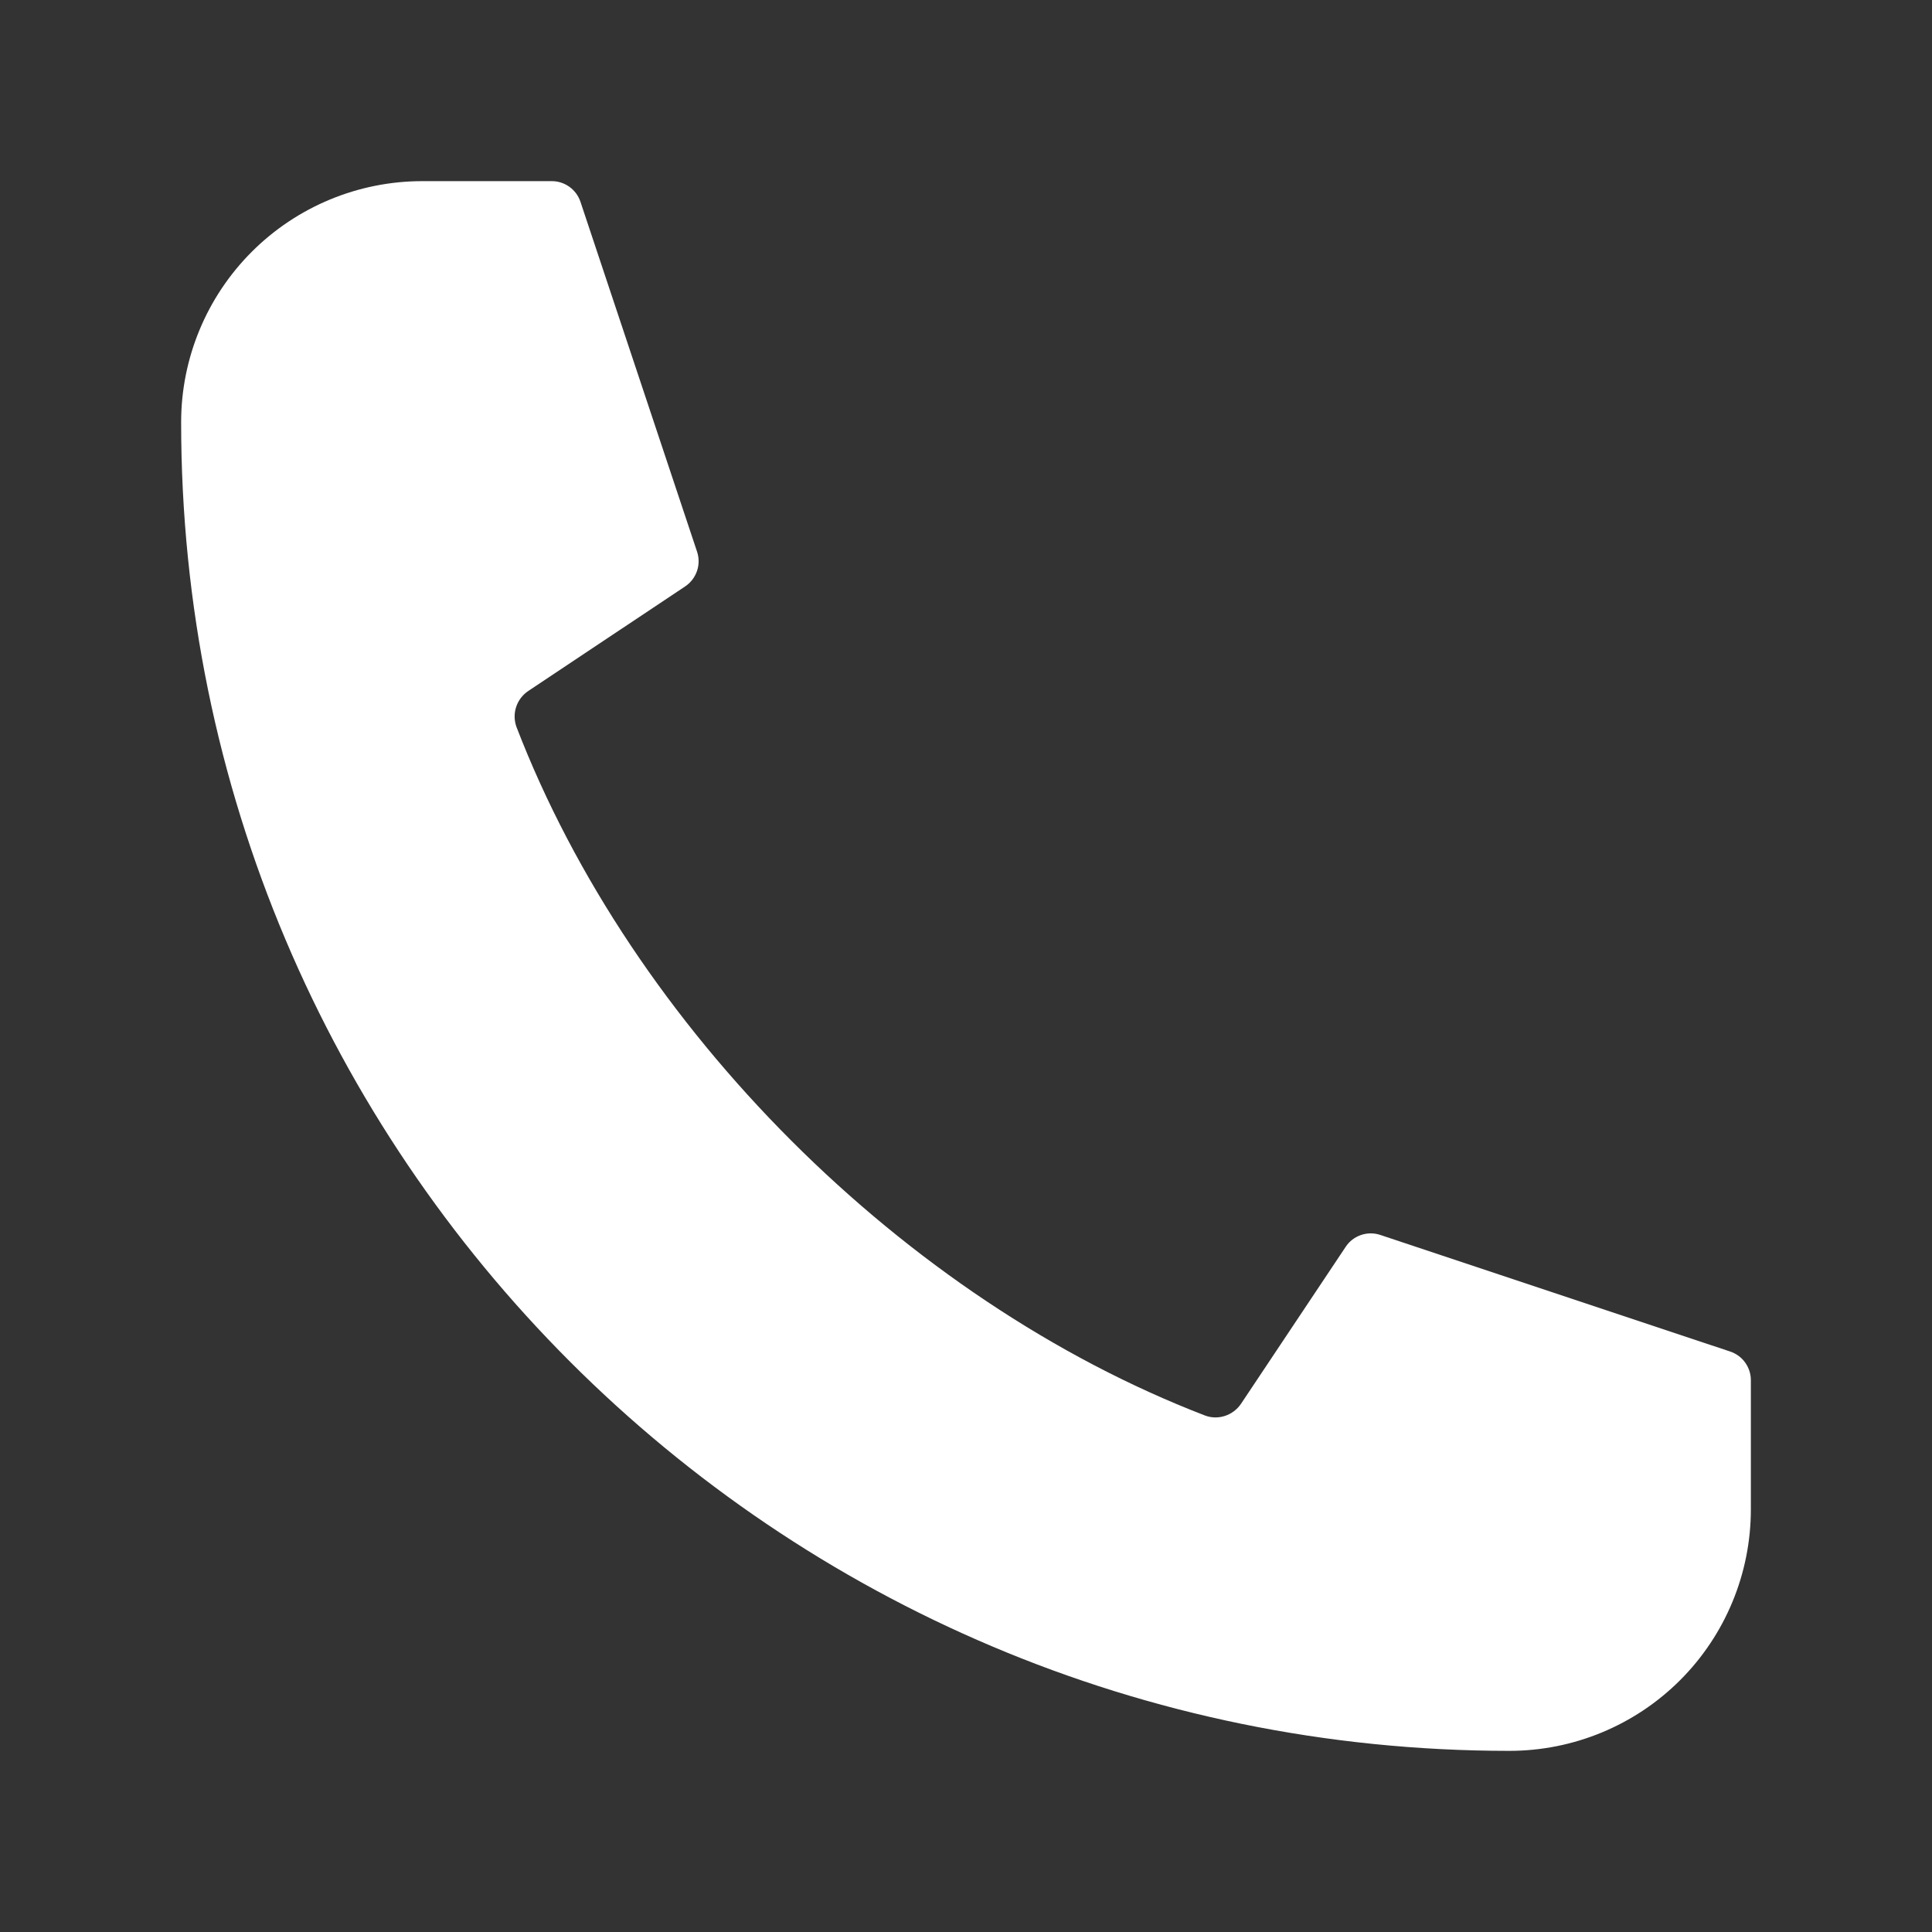
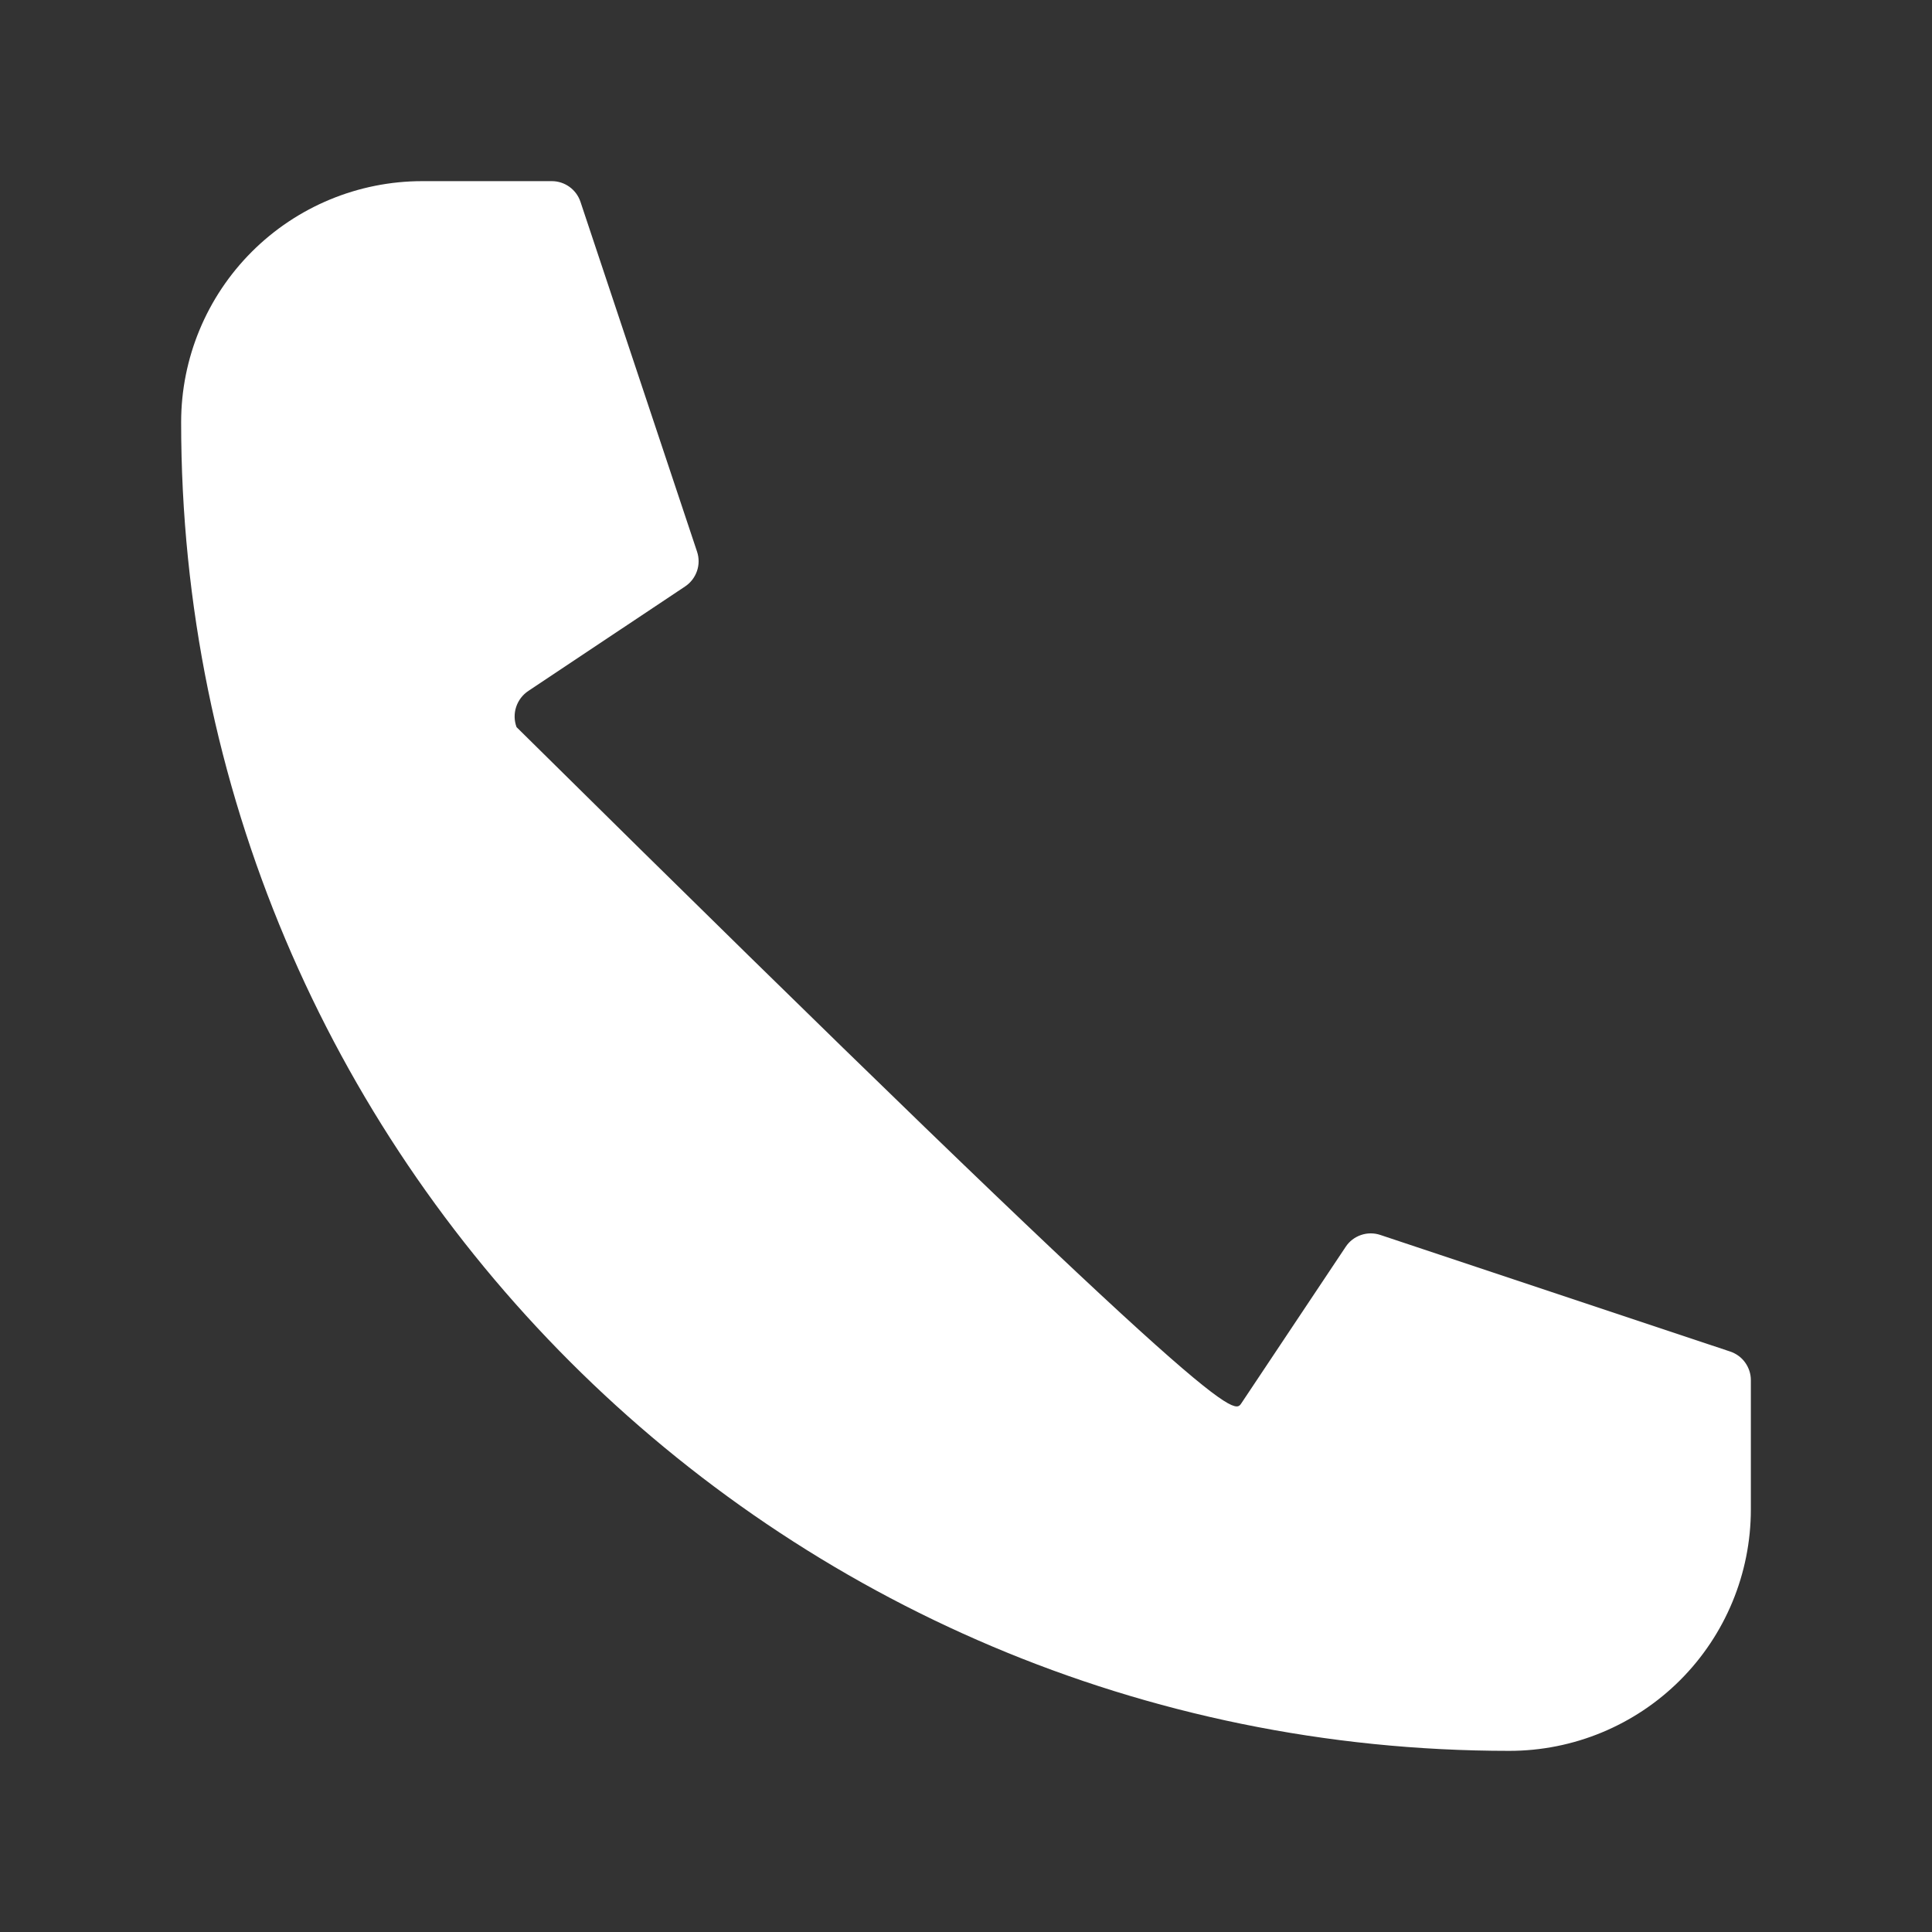
<svg xmlns="http://www.w3.org/2000/svg" width="25" height="25" fill="none">
  <rect width="100%" height="100%" fill="#333333" stroke="none" />
-   <path d="M17.861 15.98L22.389 17.489C22.467 17.515 22.535 17.565 22.582 17.631C22.63 17.698 22.656 17.777 22.656 17.859V19.531C22.656 20.36 22.327 21.155 21.741 21.741C21.155 22.327 20.36 22.656 19.531 22.656C10.037 22.656 2.341 14.958 2.344 5.463C2.344 4.636 2.673 3.843 3.258 3.258C3.843 2.673 4.637 2.344 5.464 2.344H7.141C7.223 2.344 7.302 2.37 7.369 2.418C7.435 2.466 7.485 2.533 7.511 2.611L9.02 7.139C9.047 7.22 9.047 7.308 9.019 7.389C8.991 7.47 8.938 7.54 8.866 7.588L6.838 8.94C6.763 8.989 6.707 9.063 6.679 9.148C6.651 9.233 6.653 9.325 6.684 9.409C8.183 13.302 11.698 16.817 15.591 18.316C15.762 18.382 15.958 18.316 16.06 18.163L17.413 16.134C17.46 16.062 17.53 16.009 17.611 15.981C17.692 15.953 17.78 15.953 17.861 15.98Z" fill="white" />
+   <path d="M17.861 15.98L22.389 17.489C22.467 17.515 22.535 17.565 22.582 17.631C22.63 17.698 22.656 17.777 22.656 17.859V19.531C22.656 20.36 22.327 21.155 21.741 21.741C21.155 22.327 20.36 22.656 19.531 22.656C10.037 22.656 2.341 14.958 2.344 5.463C2.344 4.636 2.673 3.843 3.258 3.258C3.843 2.673 4.637 2.344 5.464 2.344H7.141C7.223 2.344 7.302 2.37 7.369 2.418C7.435 2.466 7.485 2.533 7.511 2.611L9.02 7.139C9.047 7.22 9.047 7.308 9.019 7.389C8.991 7.47 8.938 7.54 8.866 7.588L6.838 8.94C6.763 8.989 6.707 9.063 6.679 9.148C6.651 9.233 6.653 9.325 6.684 9.409C15.762 18.382 15.958 18.316 16.06 18.163L17.413 16.134C17.46 16.062 17.53 16.009 17.611 15.981C17.692 15.953 17.78 15.953 17.861 15.98Z" fill="white" />
</svg>